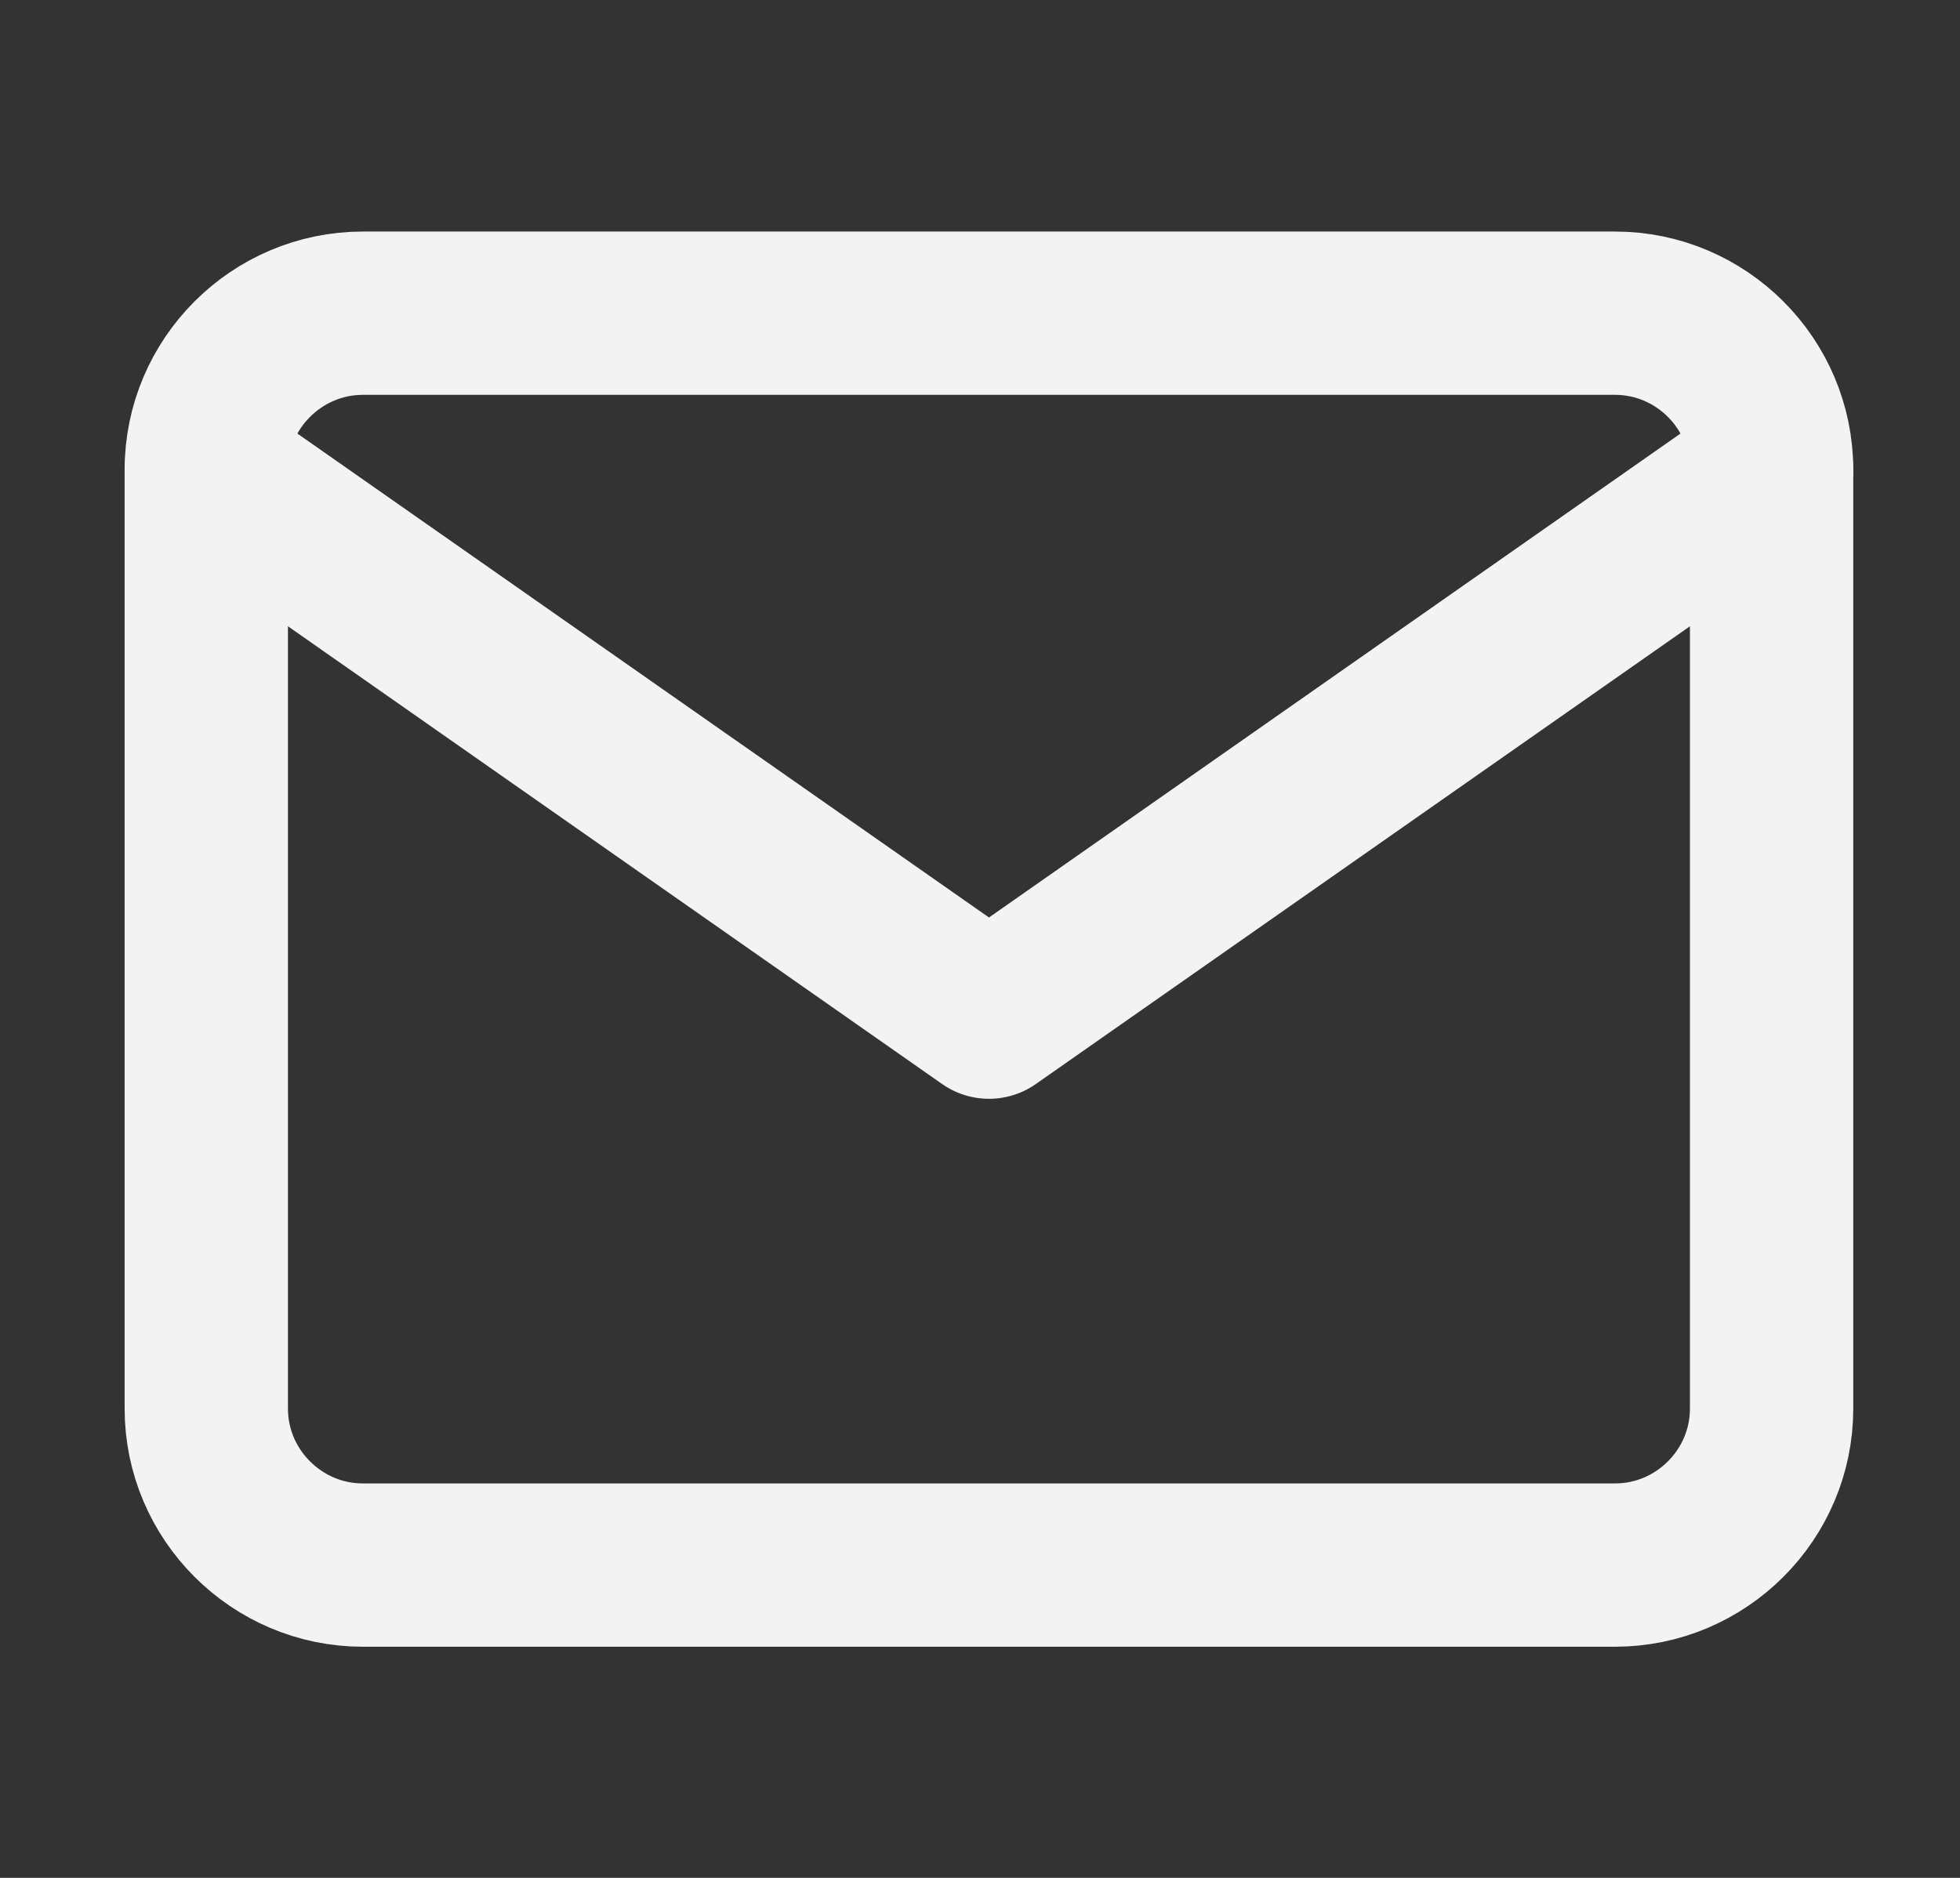
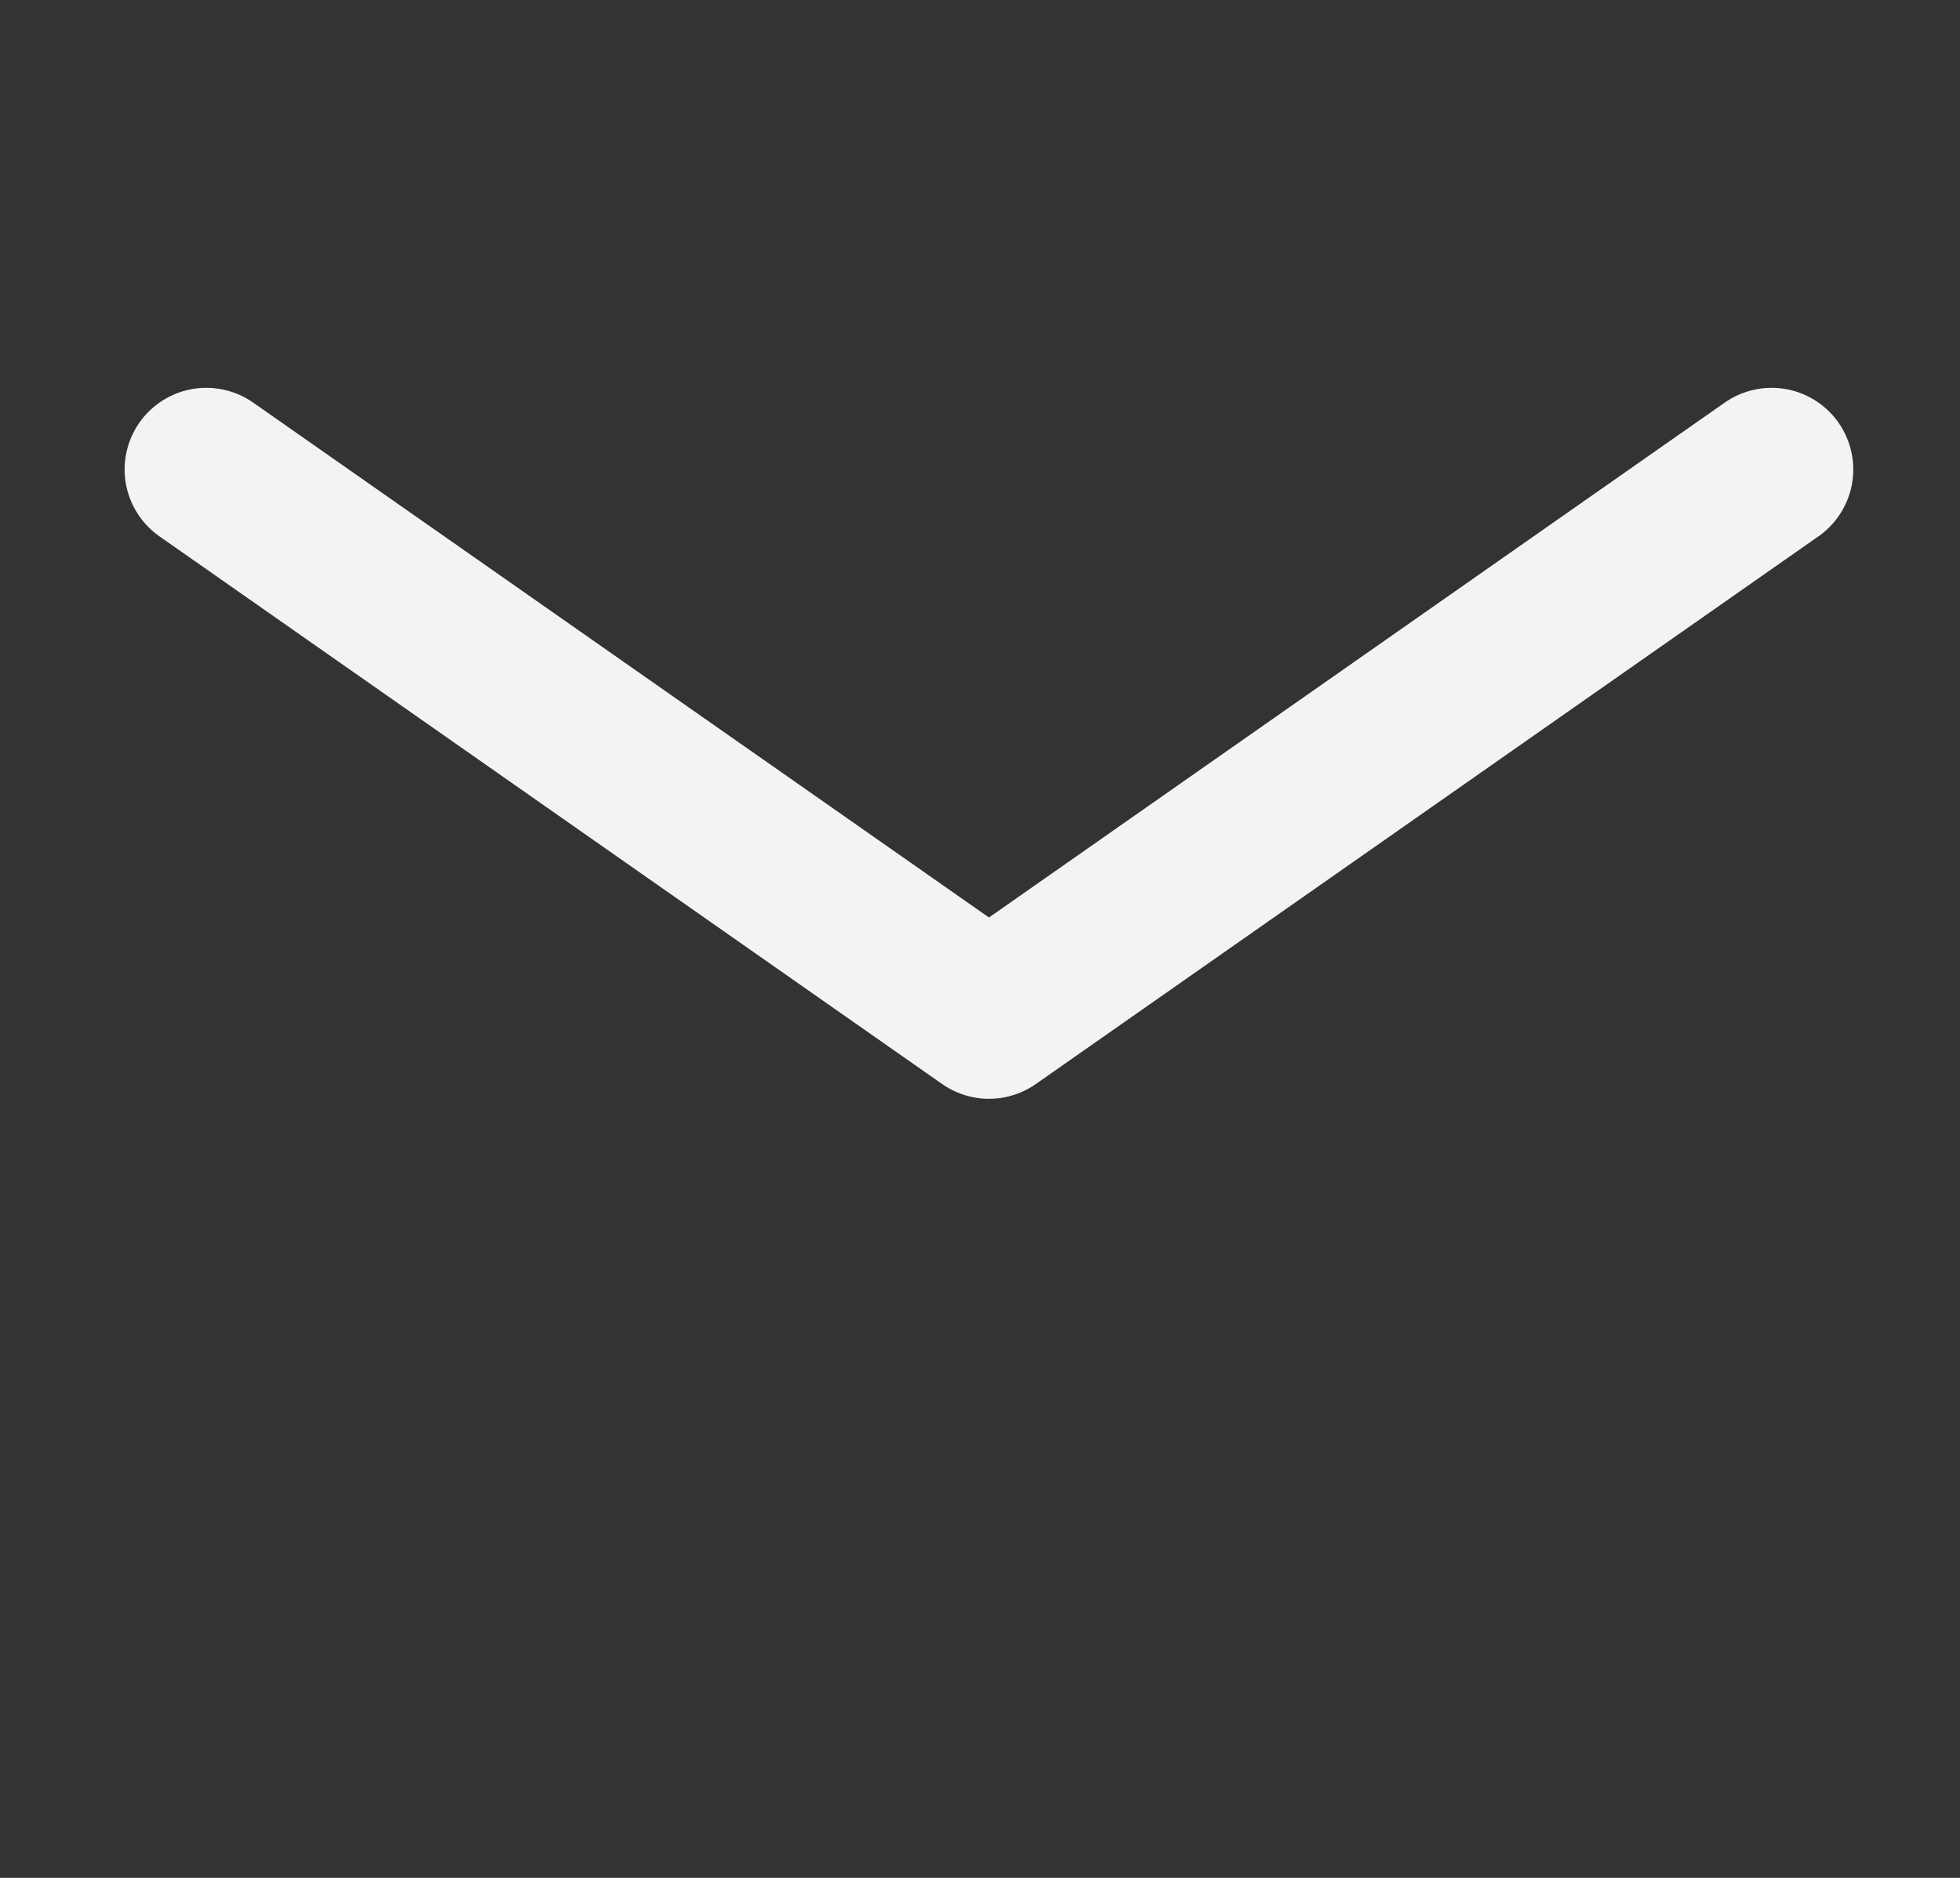
<svg xmlns="http://www.w3.org/2000/svg" width="24" height="23" viewBox="0 0 24 23" fill="none">
  <rect x="0" y="0" width="24" height="23" fill="#333333" stroke="none" />
-   <path d="M4.443 3.836H19.776C20.831 3.836 21.693 4.698 21.693 5.753V17.253C21.693 18.307 20.831 19.169 19.776 19.169H4.443C3.389 19.169 2.526 18.307 2.526 17.253V5.753C2.526 4.698 3.389 3.836 4.443 3.836Z" stroke="#F3F3F3" stroke-width="2" stroke-linecap="round" stroke-linejoin="round" />
  <path d="M21.693 5.75L12.11 12.458L2.526 5.75" stroke="#F3F3F3" stroke-width="2" stroke-linecap="round" stroke-linejoin="round" />
</svg>